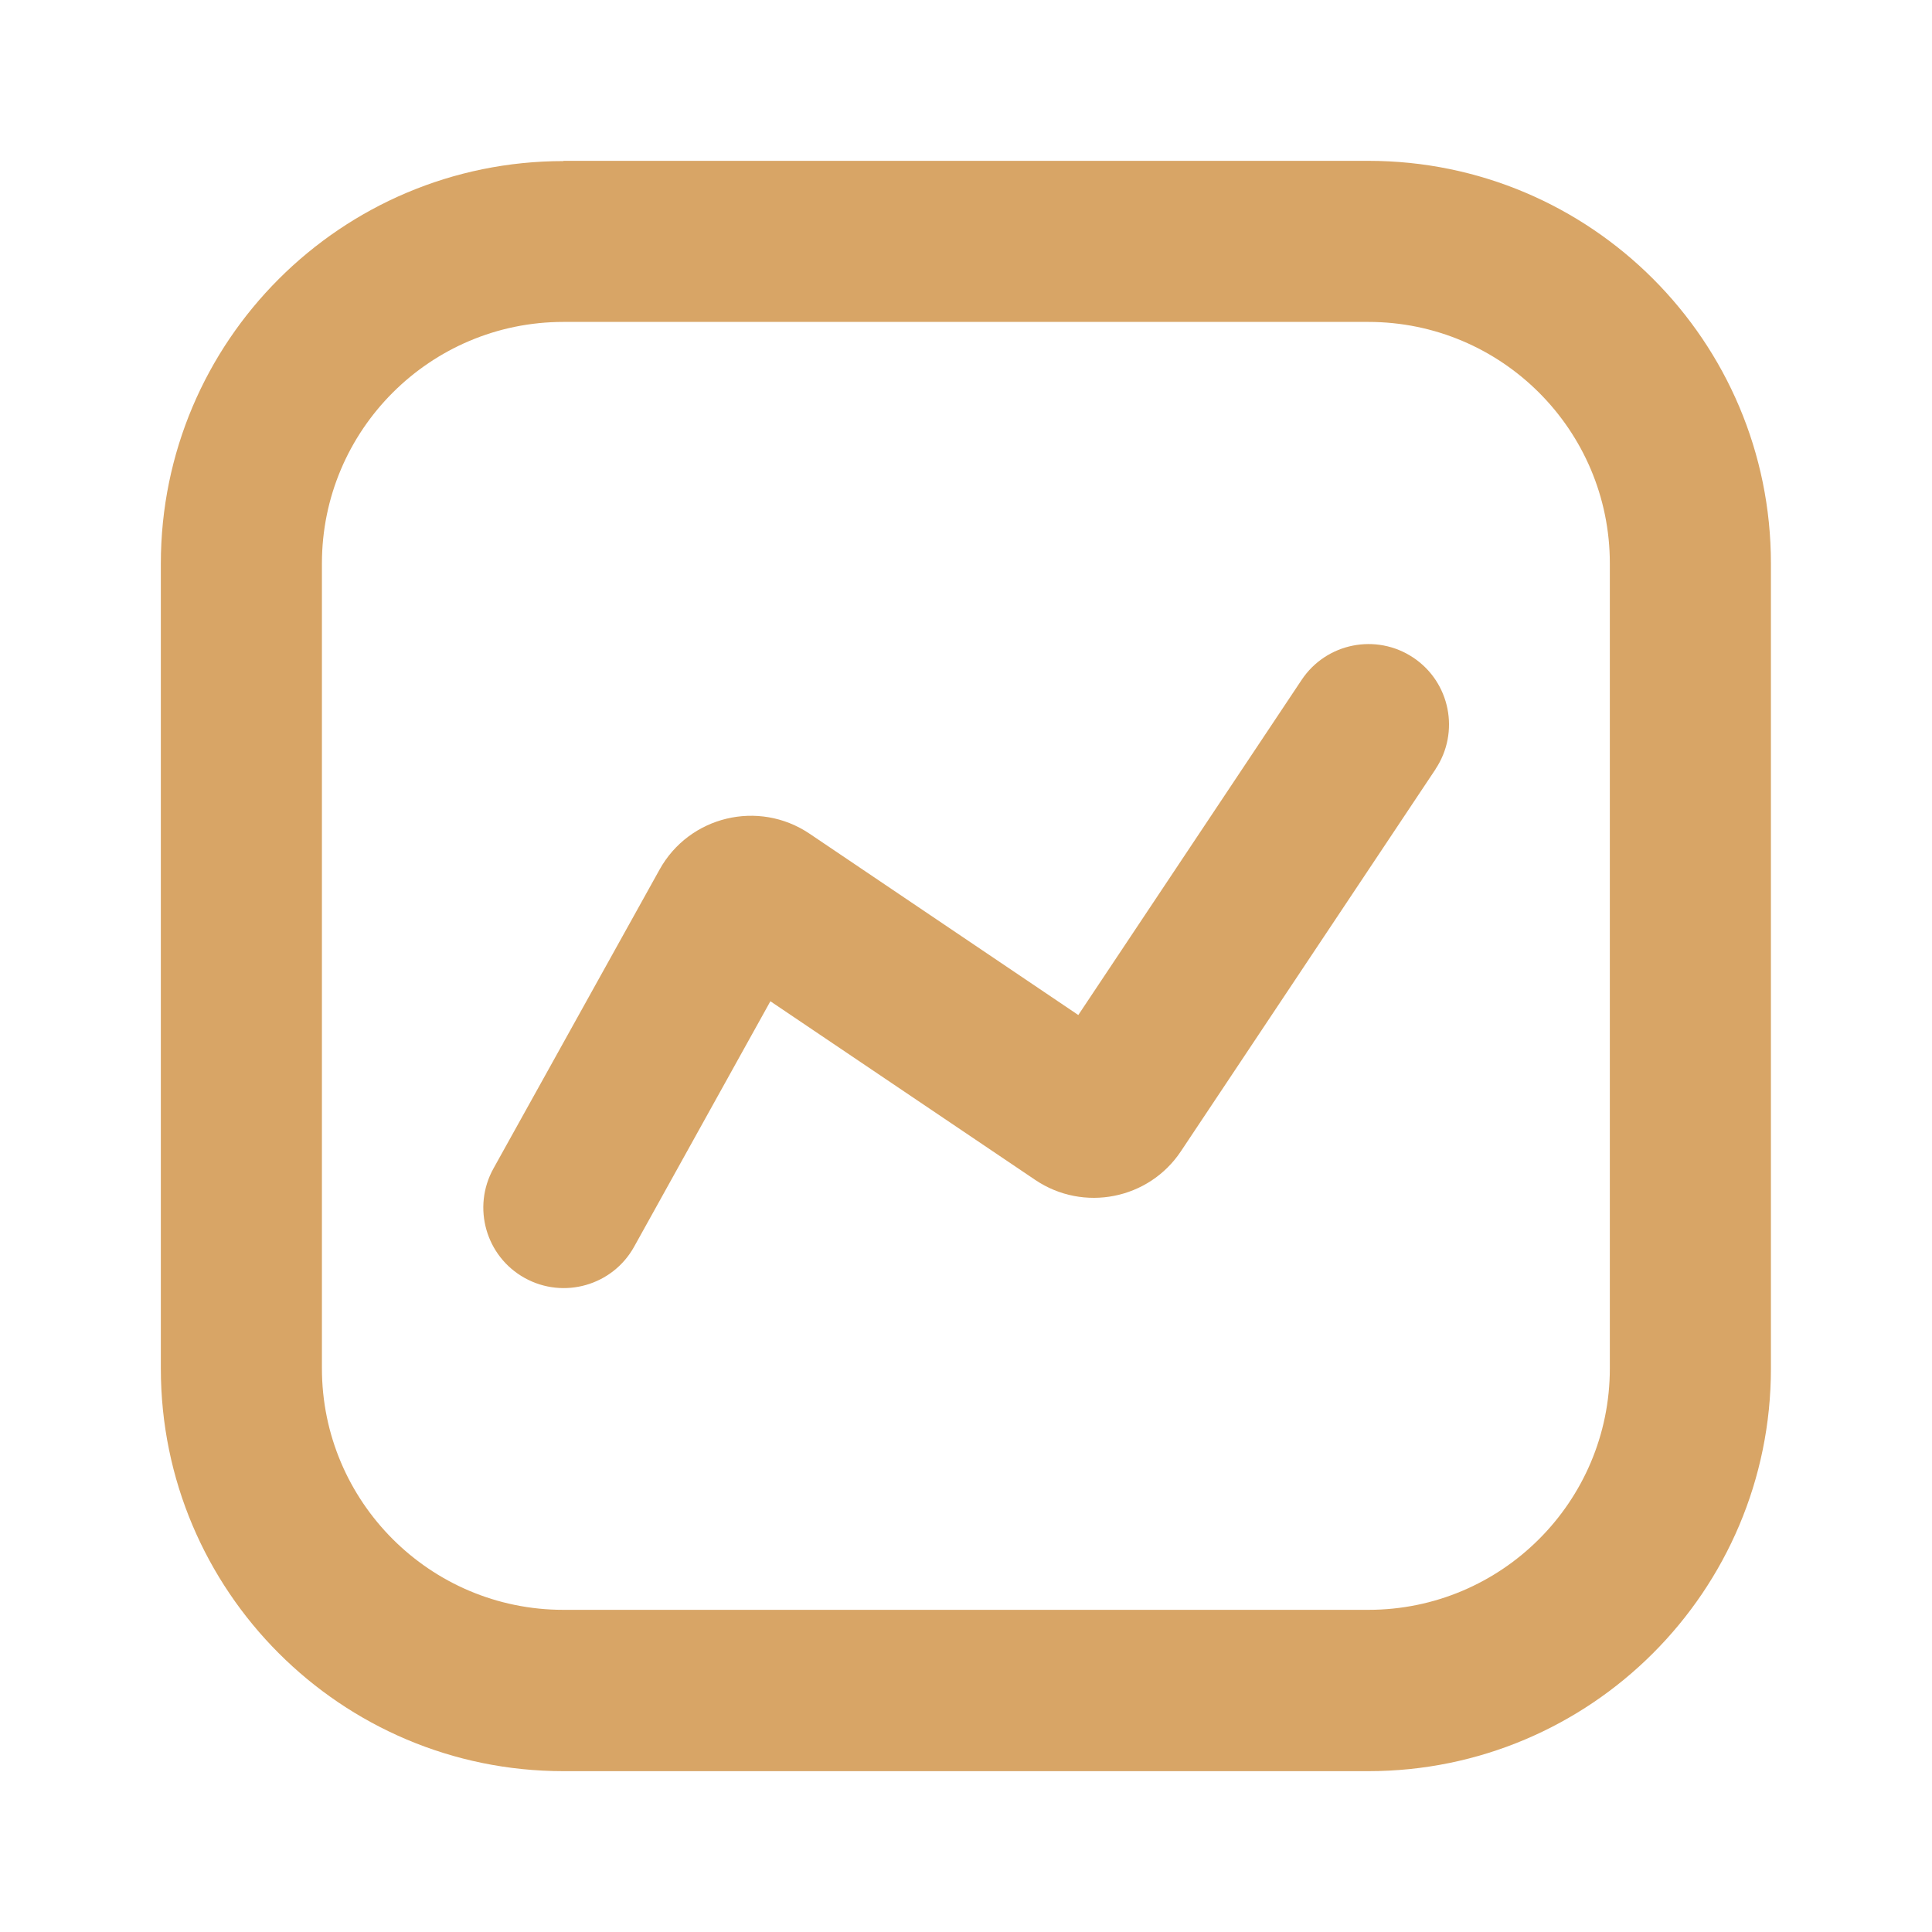
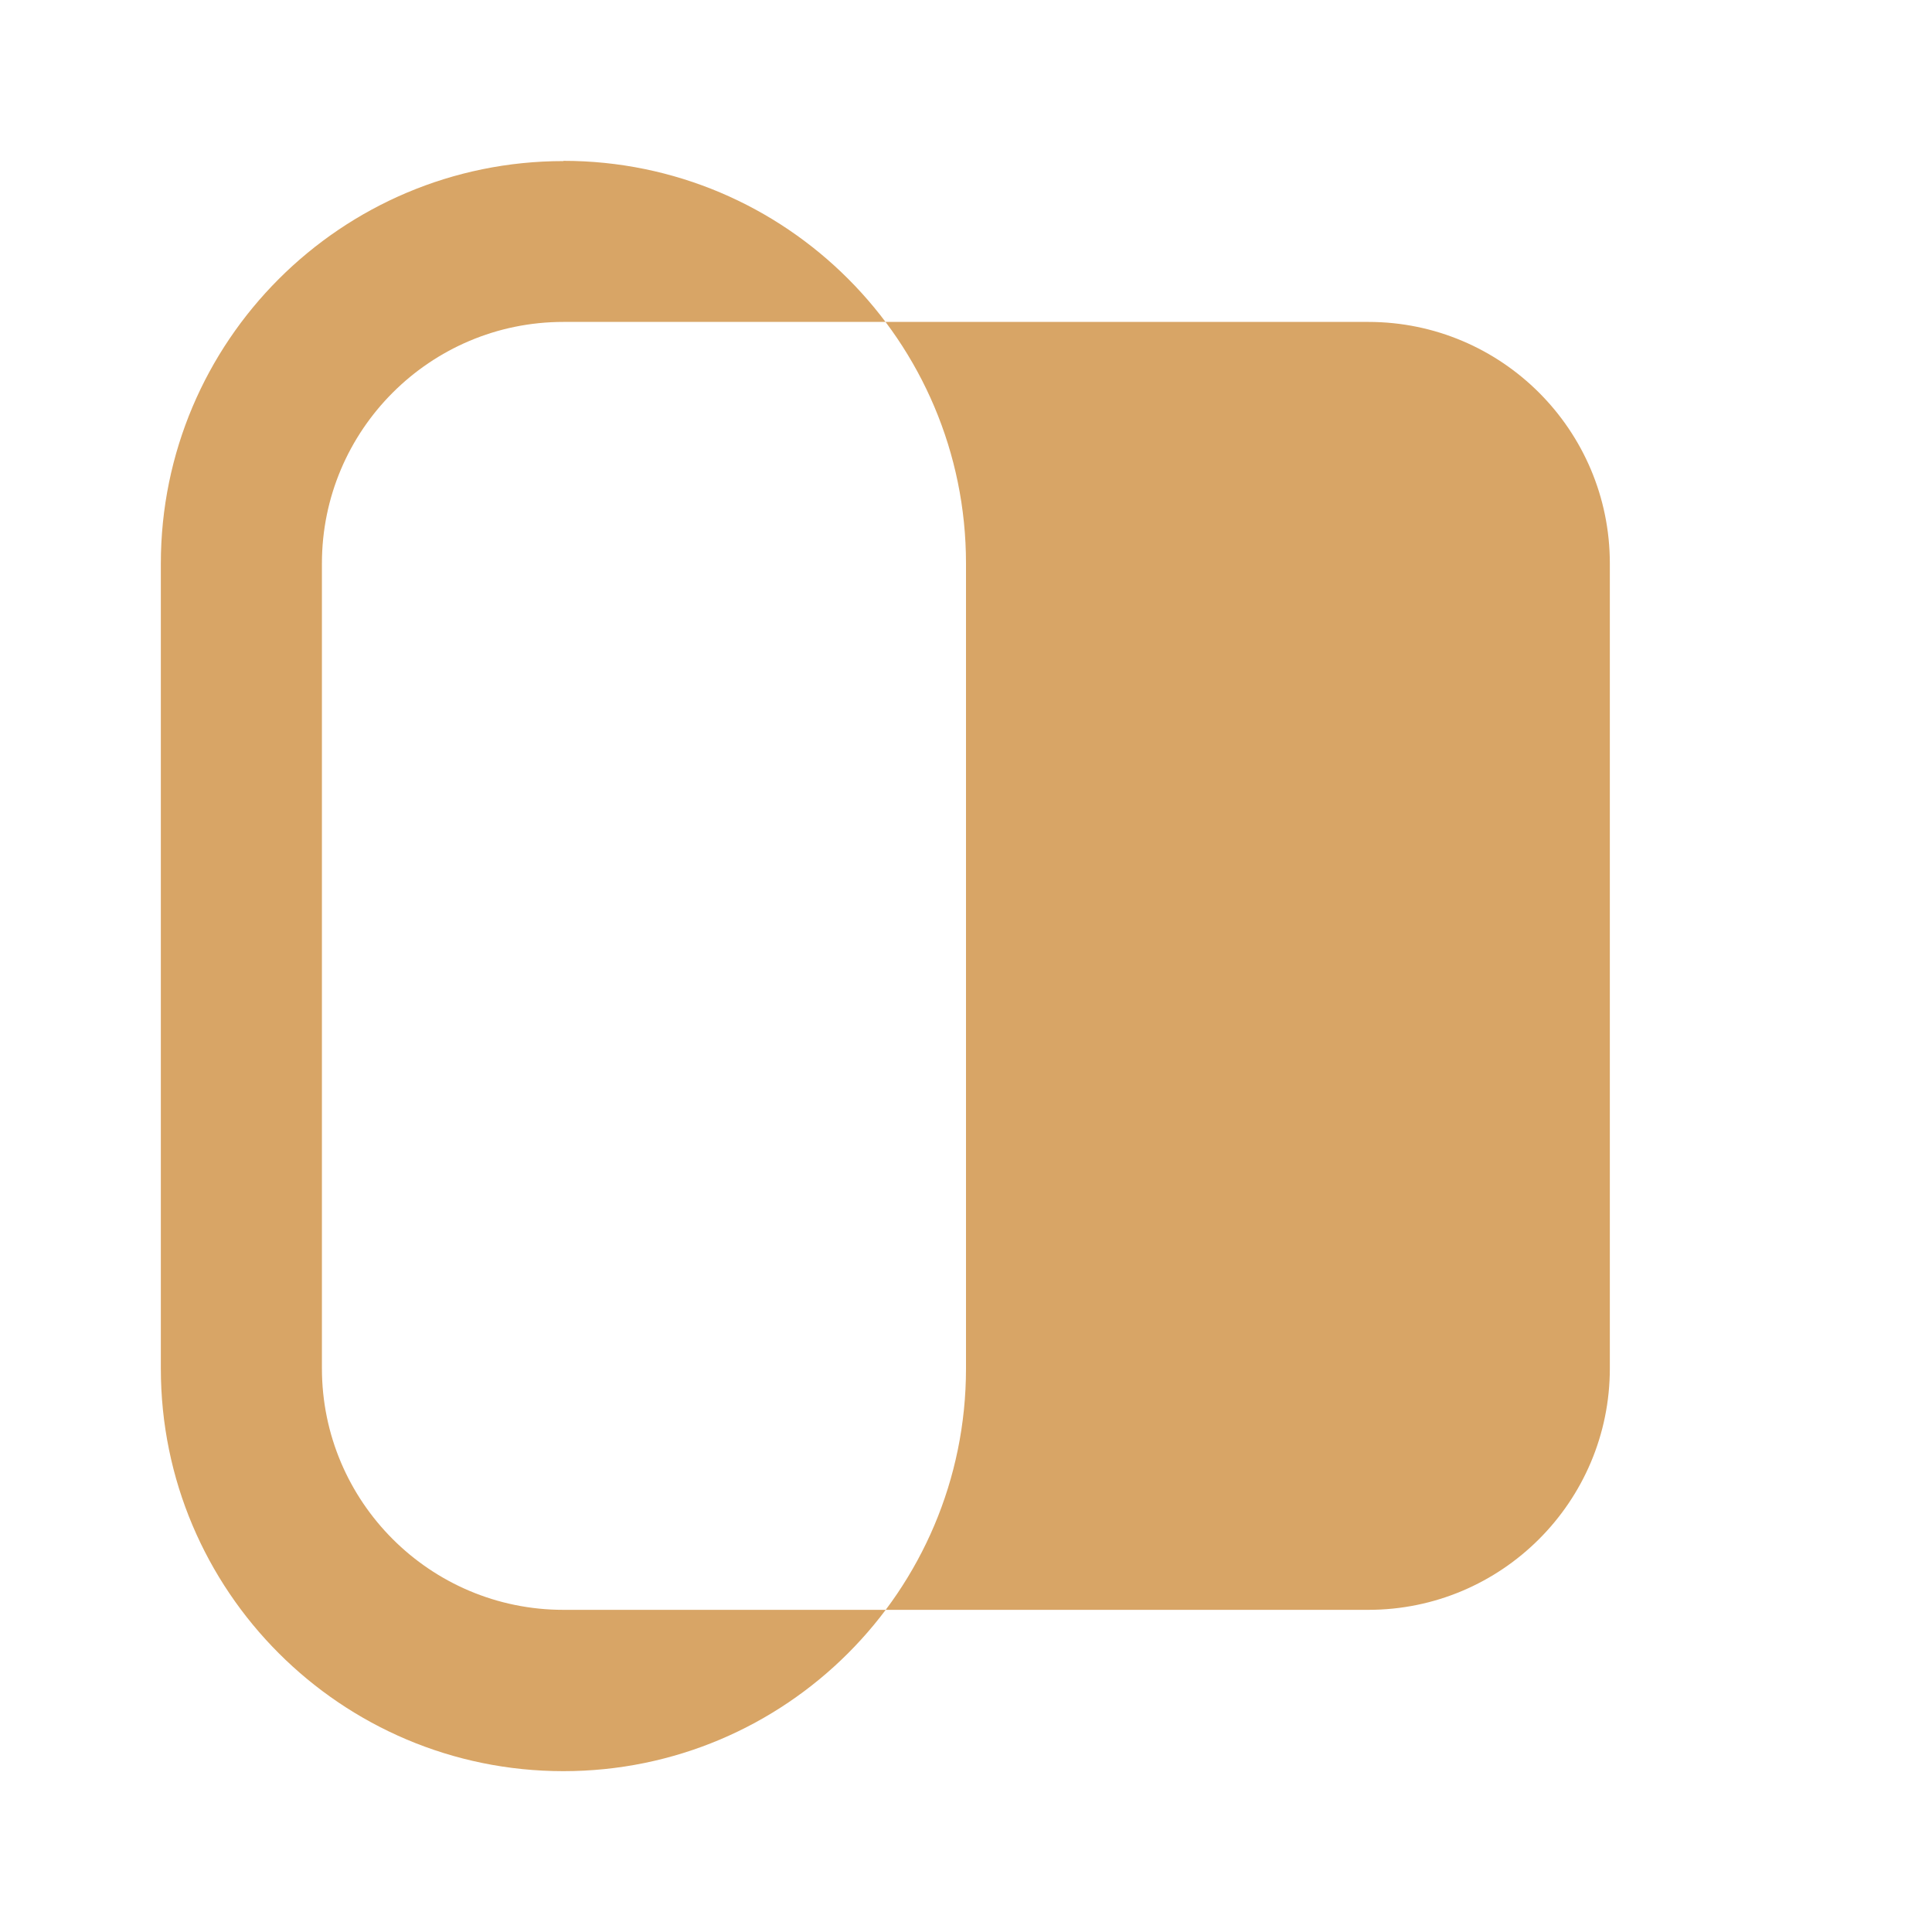
<svg xmlns="http://www.w3.org/2000/svg" id="Livello_1" version="1.1" viewBox="0 0 800 800">
  <defs>
    <style>
      .st0 {
        fill-rule: evenodd;
      }

      .st0, .st1 {
        fill: #d8a566;
      }
    </style>
  </defs>
-   <path class="st1" d="M594.4,318.5c10.2-15.3,6.1-36-9.2-46.2-15.3-10.2-36-6.1-46.2,9.2l-92.5,138.8-111.3-75.1c-21.1-14.2-49.8-7.3-62.1,14.9l-68.8,123.8c-8.9,16.1-3.1,36.4,13,45.3,16.1,8.9,36.4,3.1,45.3-13l56.4-101.6,109.7,74c19.9,13.4,47,8.1,60.3-11.9l105.5-158.3Z" />
-   <path class="st0" d="M233.3,66.7c-92,0-166.7,74.6-166.7,166.7v333.3c0,92,74.6,166.7,166.7,166.7h333.3c92,0,166.7-74.6,166.7-166.7V233.3c0-92-74.6-166.7-166.7-166.7H233.3ZM133.3,233.3c0-55.2,44.8-100,100-100h333.3c55.2,0,100,44.8,100,100v333.3c0,55.2-44.8,100-100,100H233.3c-55.2,0-100-44.8-100-100V233.3Z" />
+   <path class="st0" d="M233.3,66.7c-92,0-166.7,74.6-166.7,166.7v333.3c0,92,74.6,166.7,166.7,166.7c92,0,166.7-74.6,166.7-166.7V233.3c0-92-74.6-166.7-166.7-166.7H233.3ZM133.3,233.3c0-55.2,44.8-100,100-100h333.3c55.2,0,100,44.8,100,100v333.3c0,55.2-44.8,100-100,100H233.3c-55.2,0-100-44.8-100-100V233.3Z" />
</svg>